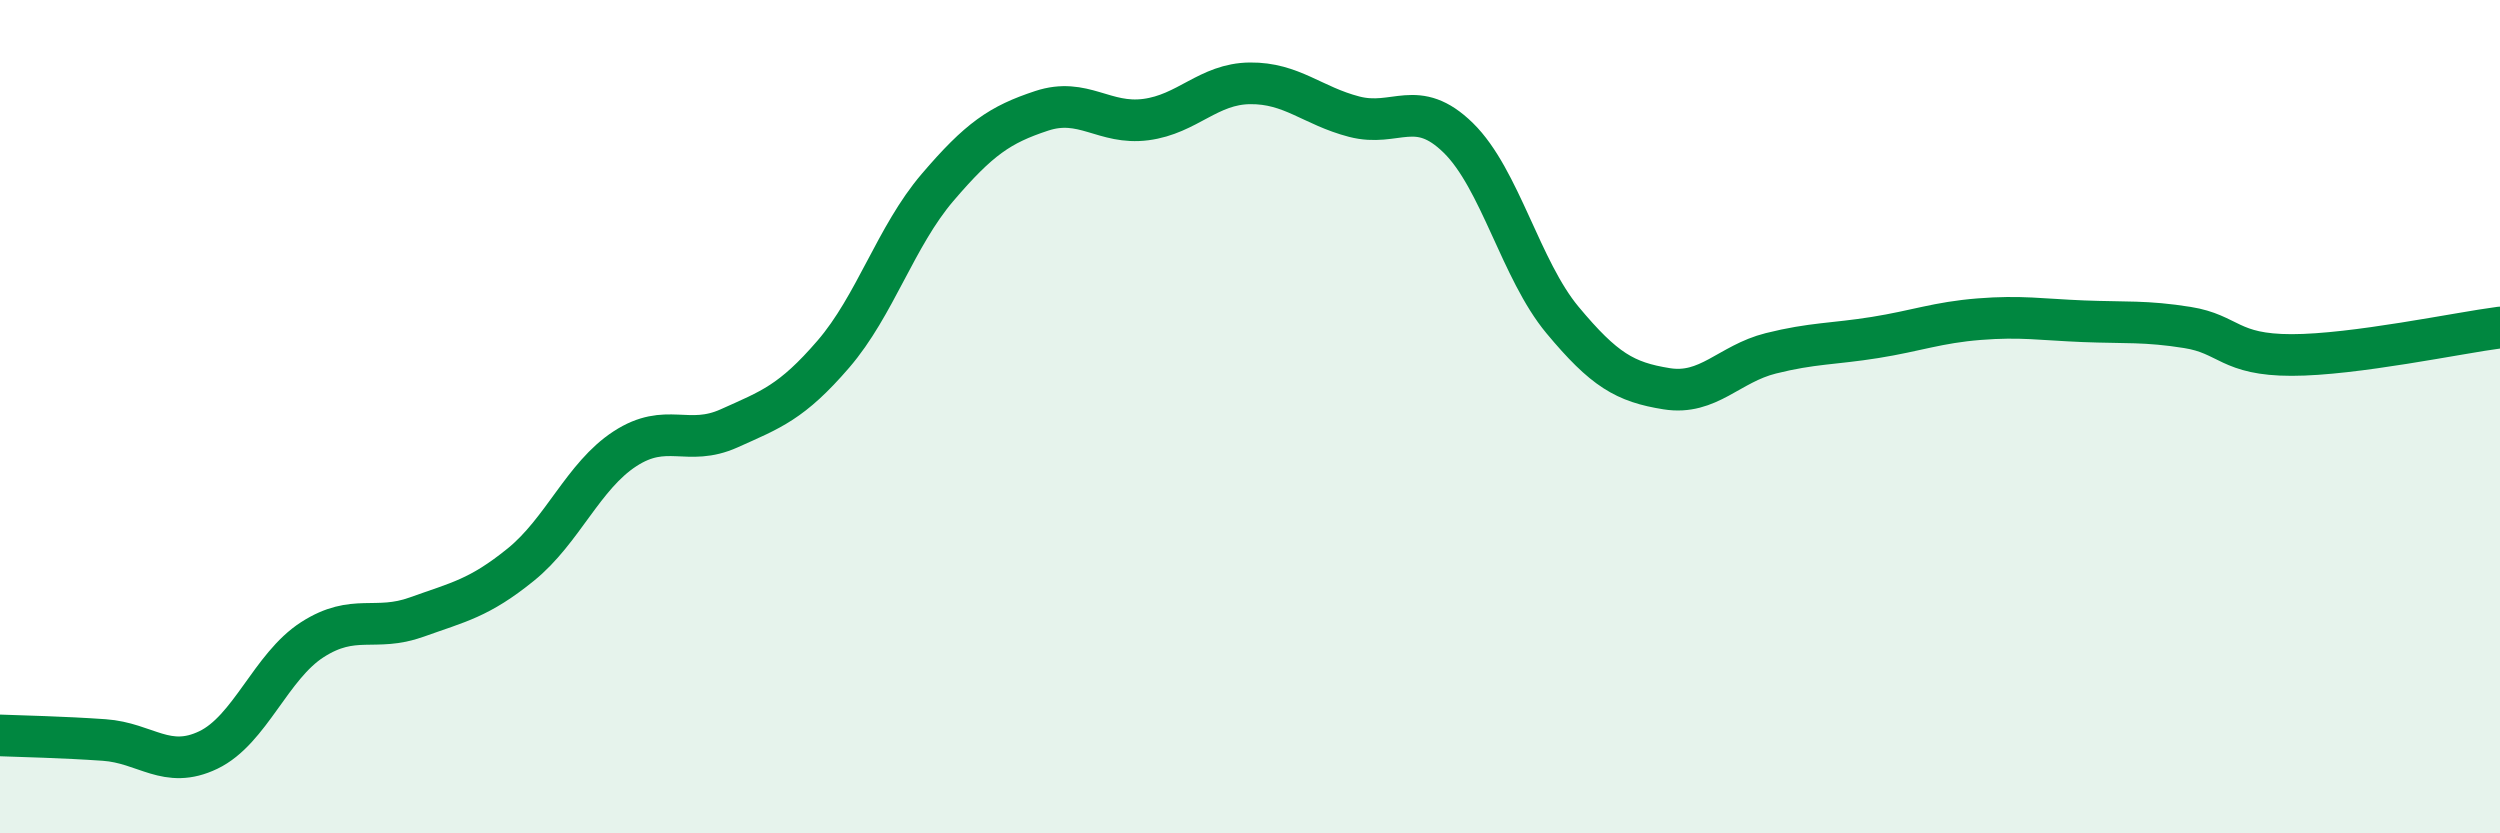
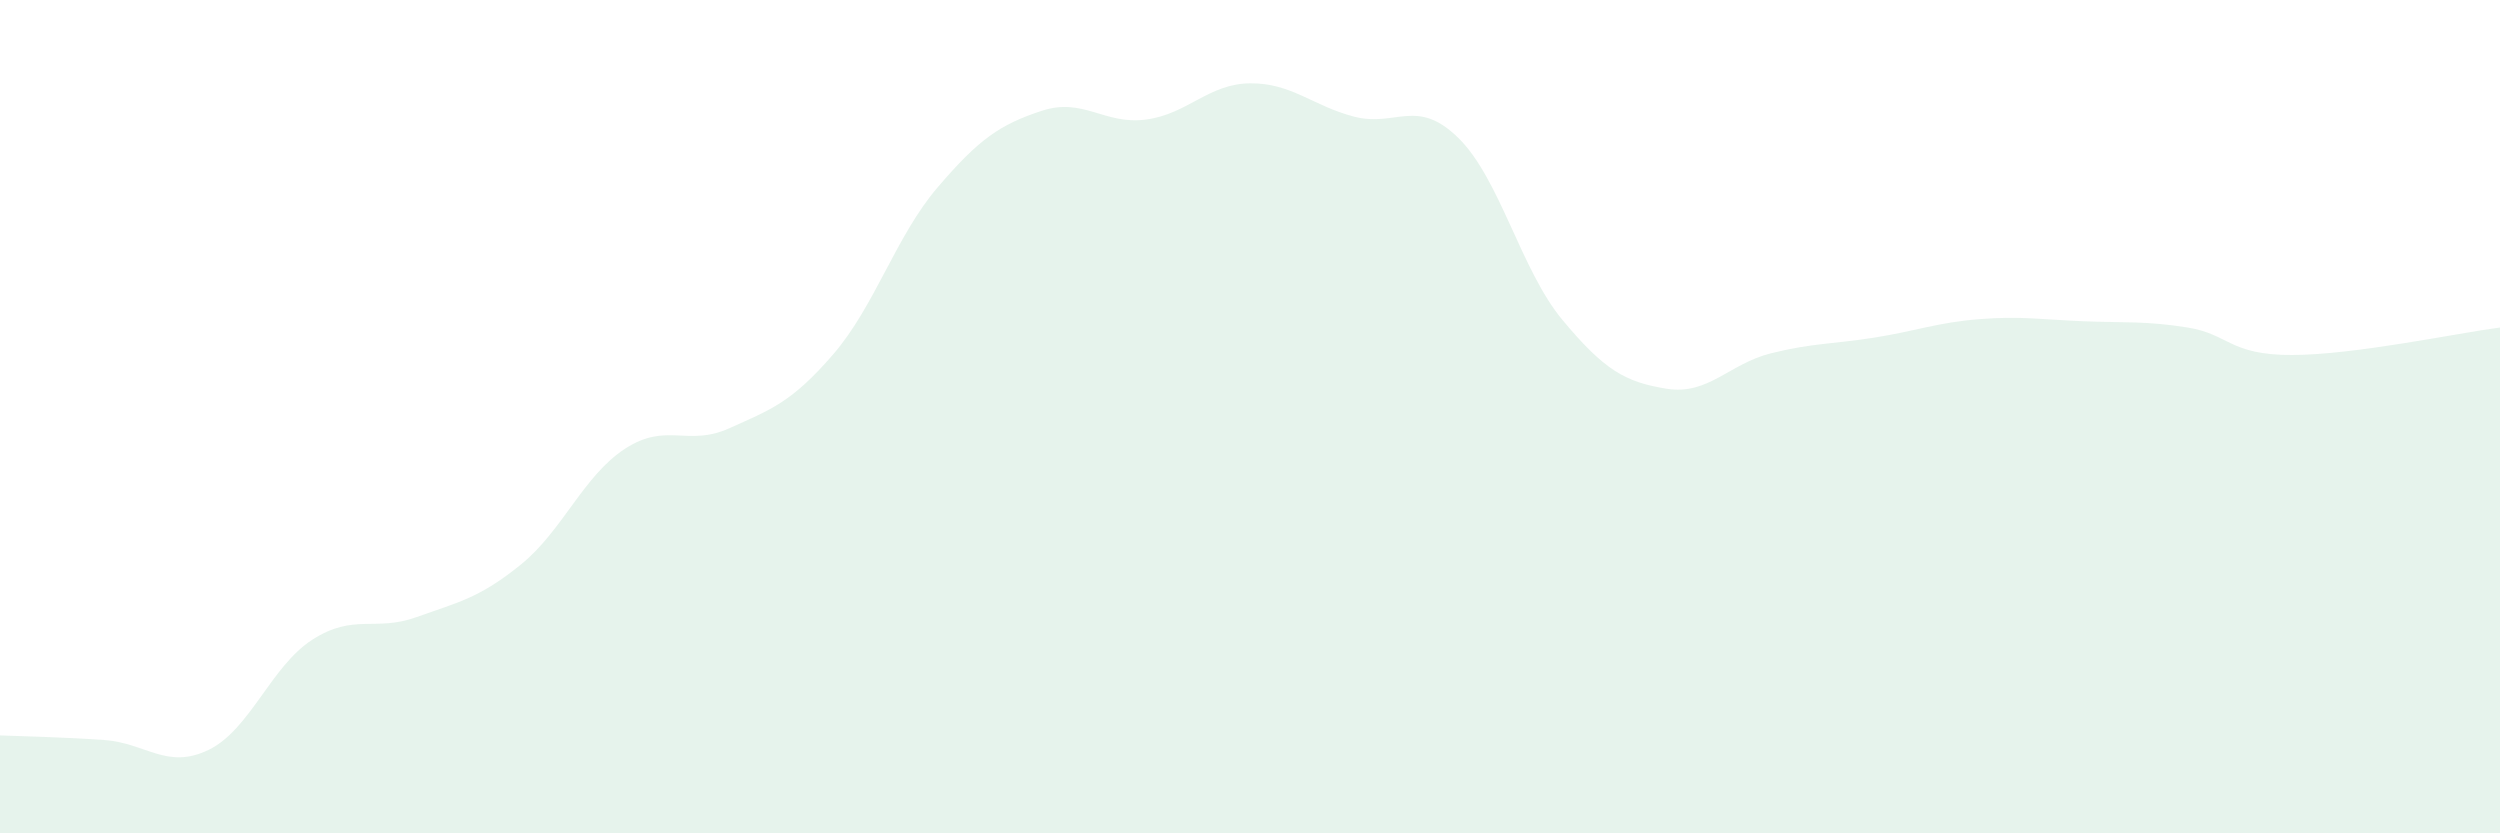
<svg xmlns="http://www.w3.org/2000/svg" width="60" height="20" viewBox="0 0 60 20">
  <path d="M 0,17.65 C 0.5,17.67 1.5,17.69 2.5,17.76 C 3.5,17.83 4,18.48 5,18 C 6,17.52 6.5,15.99 7.5,15.35 C 8.5,14.71 9,15.17 10,14.81 C 11,14.45 11.5,14.36 12.5,13.55 C 13.5,12.74 14,11.42 15,10.77 C 16,10.12 16.5,10.73 17.5,10.28 C 18.5,9.83 19,9.66 20,8.5 C 21,7.34 21.5,5.67 22.5,4.5 C 23.5,3.33 24,2.99 25,2.66 C 26,2.33 26.5,3 27.5,2.87 C 28.5,2.74 29,2.01 30,2 C 31,1.99 31.5,2.54 32.5,2.8 C 33.5,3.06 34,2.33 35,3.31 C 36,4.29 36.5,6.48 37.5,7.68 C 38.5,8.88 39,9.17 40,9.33 C 41,9.49 41.5,8.73 42.5,8.48 C 43.5,8.23 44,8.26 45,8.1 C 46,7.94 46.5,7.74 47.5,7.66 C 48.5,7.58 49,7.67 50,7.71 C 51,7.75 51.5,7.7 52.5,7.86 C 53.5,8.02 53.5,8.52 55,8.52 C 56.5,8.52 59,7.99 60,7.86L60 20L0 20Z" fill="#008740" opacity="0.1" stroke-linecap="round" stroke-linejoin="round" />
-   <path d="M 0,17.65 C 0.5,17.67 1.5,17.69 2.5,17.76 C 3.5,17.83 4,18.48 5,18 C 6,17.52 6.5,15.99 7.5,15.35 C 8.5,14.71 9,15.17 10,14.81 C 11,14.45 11.5,14.36 12.5,13.55 C 13.5,12.74 14,11.42 15,10.77 C 16,10.12 16.5,10.73 17.5,10.28 C 18.5,9.83 19,9.66 20,8.5 C 21,7.34 21.5,5.67 22.5,4.5 C 23.5,3.33 24,2.99 25,2.66 C 26,2.33 26.5,3 27.5,2.87 C 28.5,2.74 29,2.01 30,2 C 31,1.99 31.5,2.54 32.5,2.8 C 33.5,3.06 34,2.33 35,3.31 C 36,4.29 36.5,6.48 37.5,7.68 C 38.5,8.88 39,9.17 40,9.33 C 41,9.49 41.5,8.73 42.5,8.48 C 43.5,8.23 44,8.26 45,8.1 C 46,7.94 46.5,7.74 47.5,7.66 C 48.5,7.58 49,7.67 50,7.71 C 51,7.75 51.5,7.7 52.5,7.86 C 53.5,8.02 53.5,8.52 55,8.52 C 56.5,8.52 59,7.99 60,7.86" stroke="#008740" stroke-width="1" fill="none" stroke-linecap="round" stroke-linejoin="round" />
</svg>